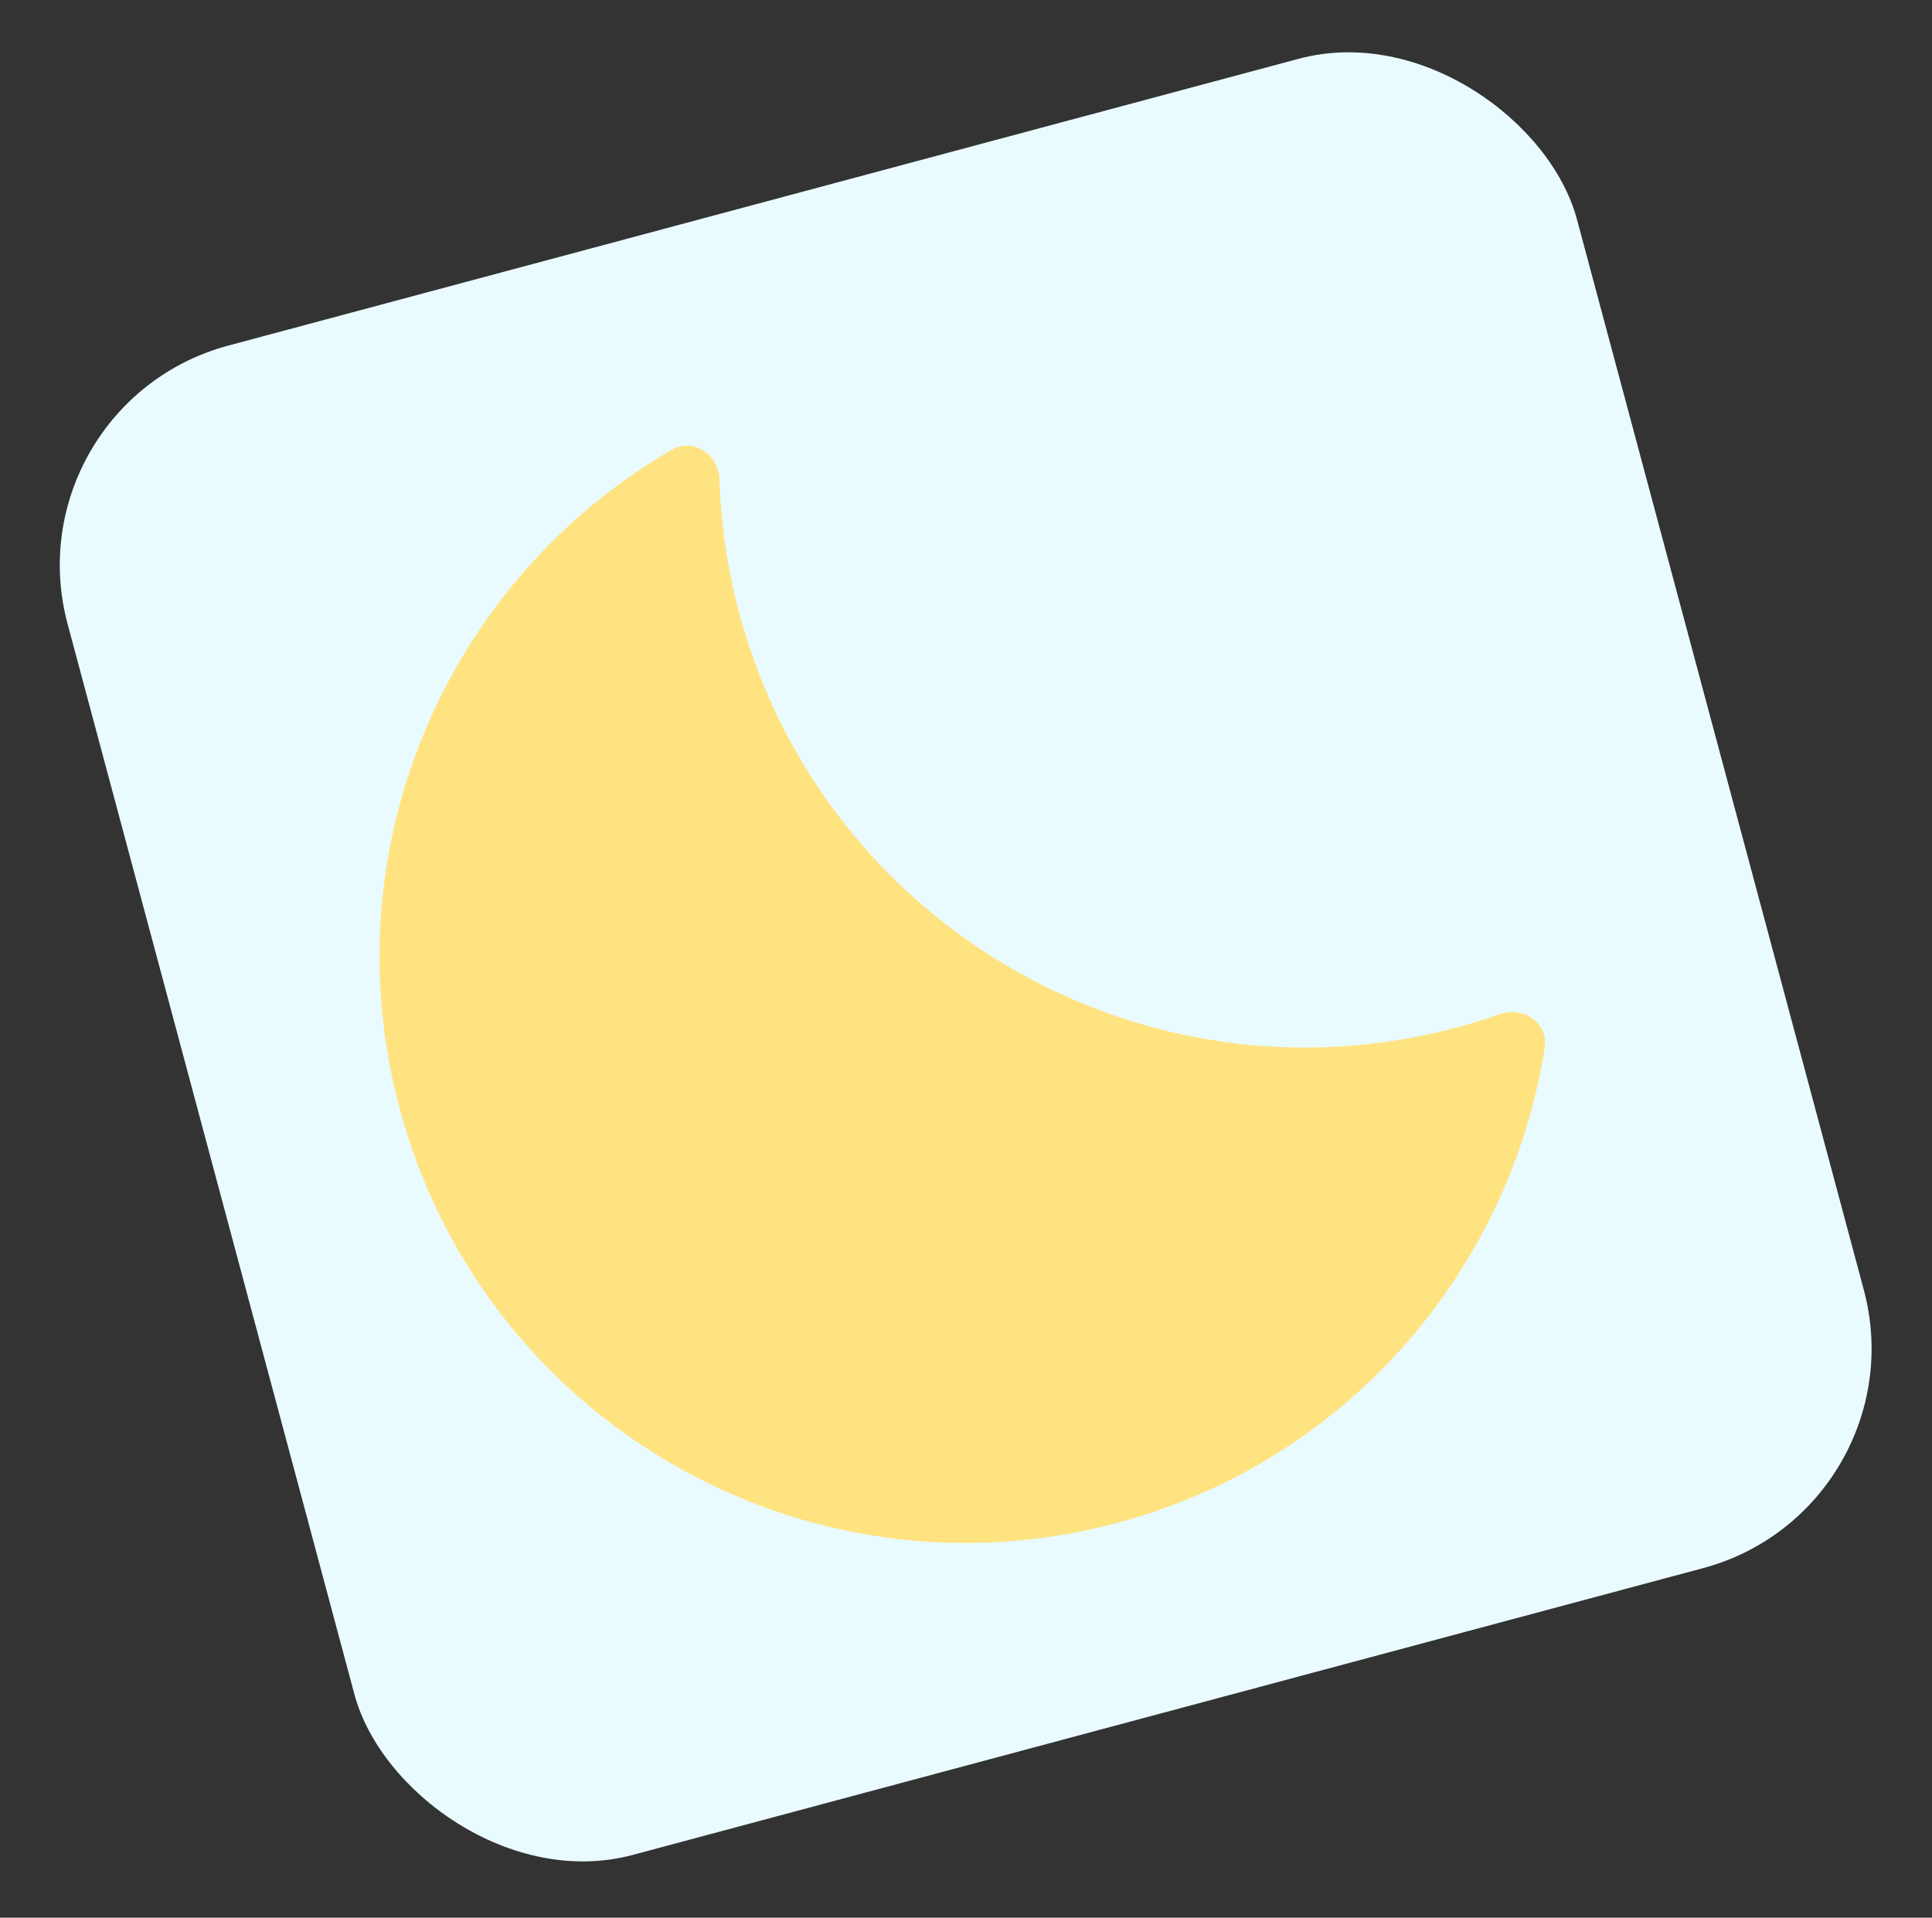
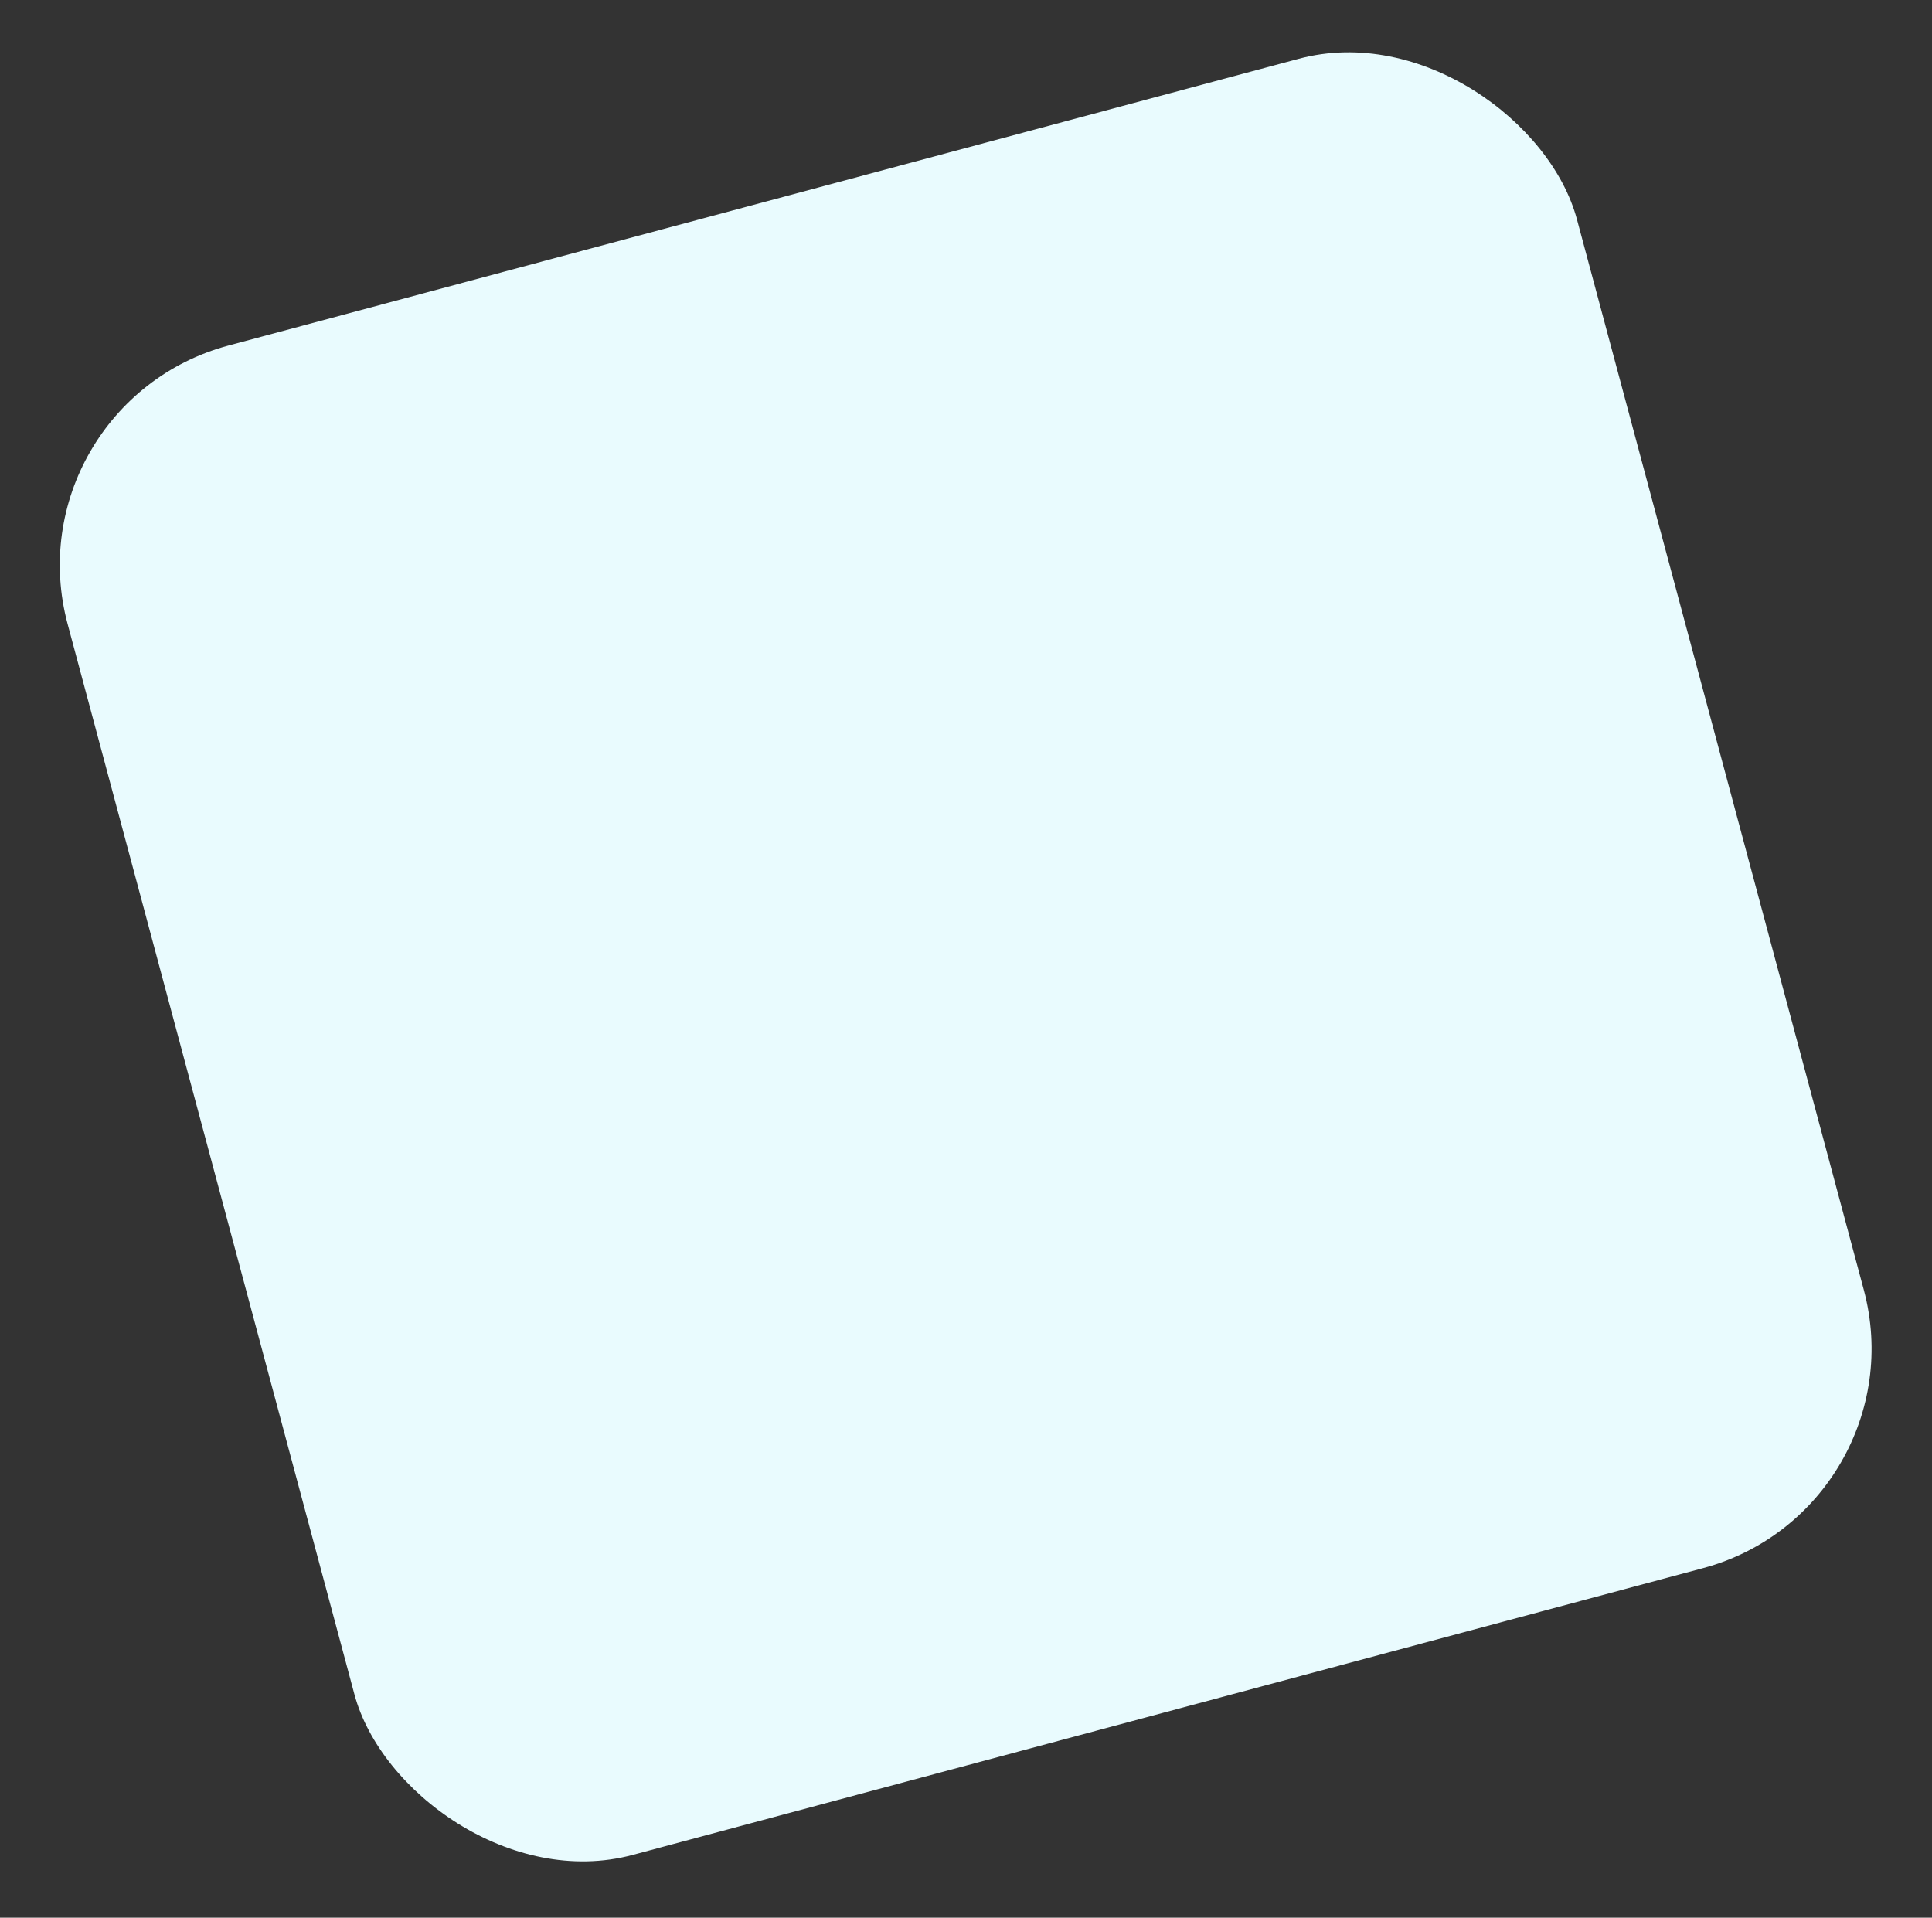
<svg xmlns="http://www.w3.org/2000/svg" width="136" height="135" viewBox="0 0 136 135" fill="none">
  <rect x="0" y="0" width="136" height="135" fill="#333333" stroke="none" />
  <rect x="0.617" y="28.469" width="110" height="110" rx="16" transform="rotate(-15 0.617 28.469)" fill="#E9FBFE" />
-   <path d="M47.3 31.66C48.801 30.792 50.591 31.998 50.644 33.73C50.741 36.853 51.196 40.013 52.039 43.161C57.936 65.166 80.555 78.225 102.56 72.329C103.595 72.052 104.609 71.737 105.603 71.387C107.238 70.811 109.006 72.047 108.737 73.759C106.277 89.374 94.906 102.85 78.653 107.205C56.647 113.102 34.029 100.043 28.132 78.037C23.197 59.618 31.544 40.771 47.3 31.66Z" fill="#FFE381" />
</svg>